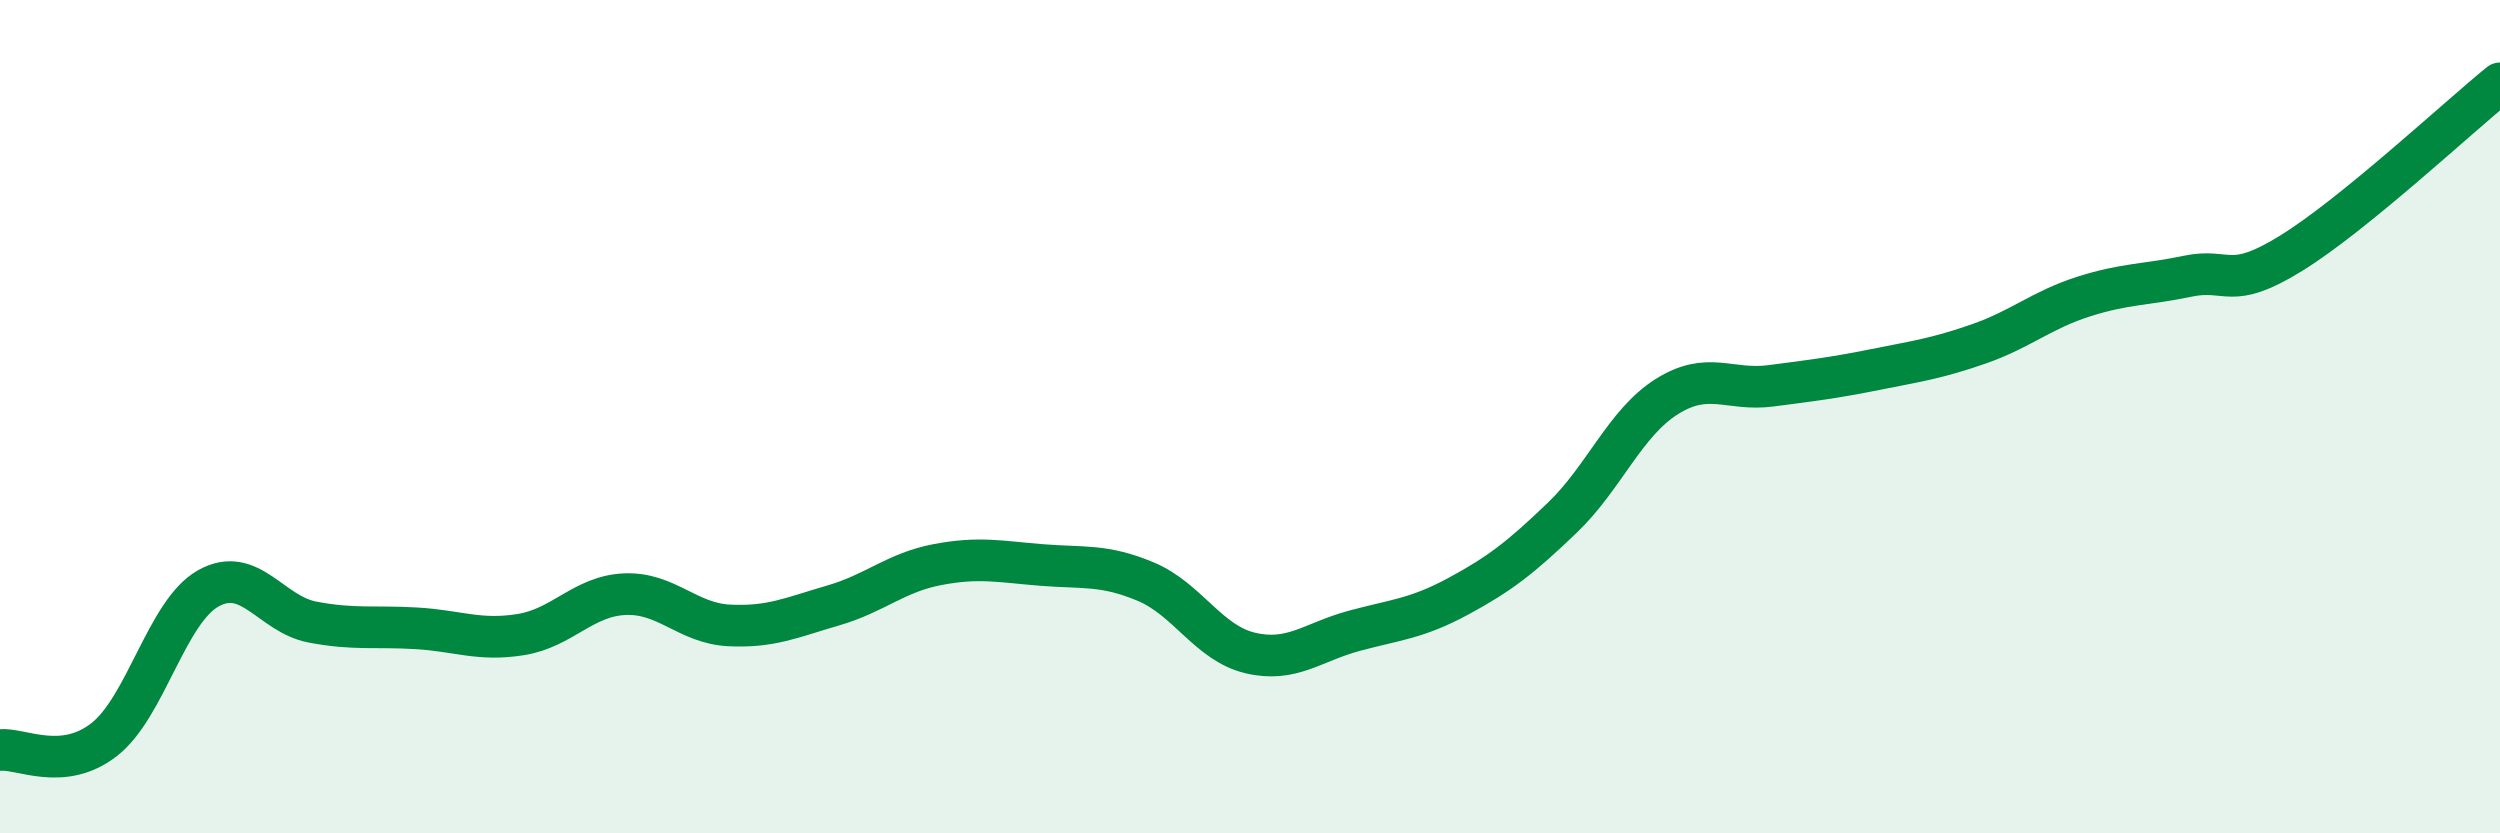
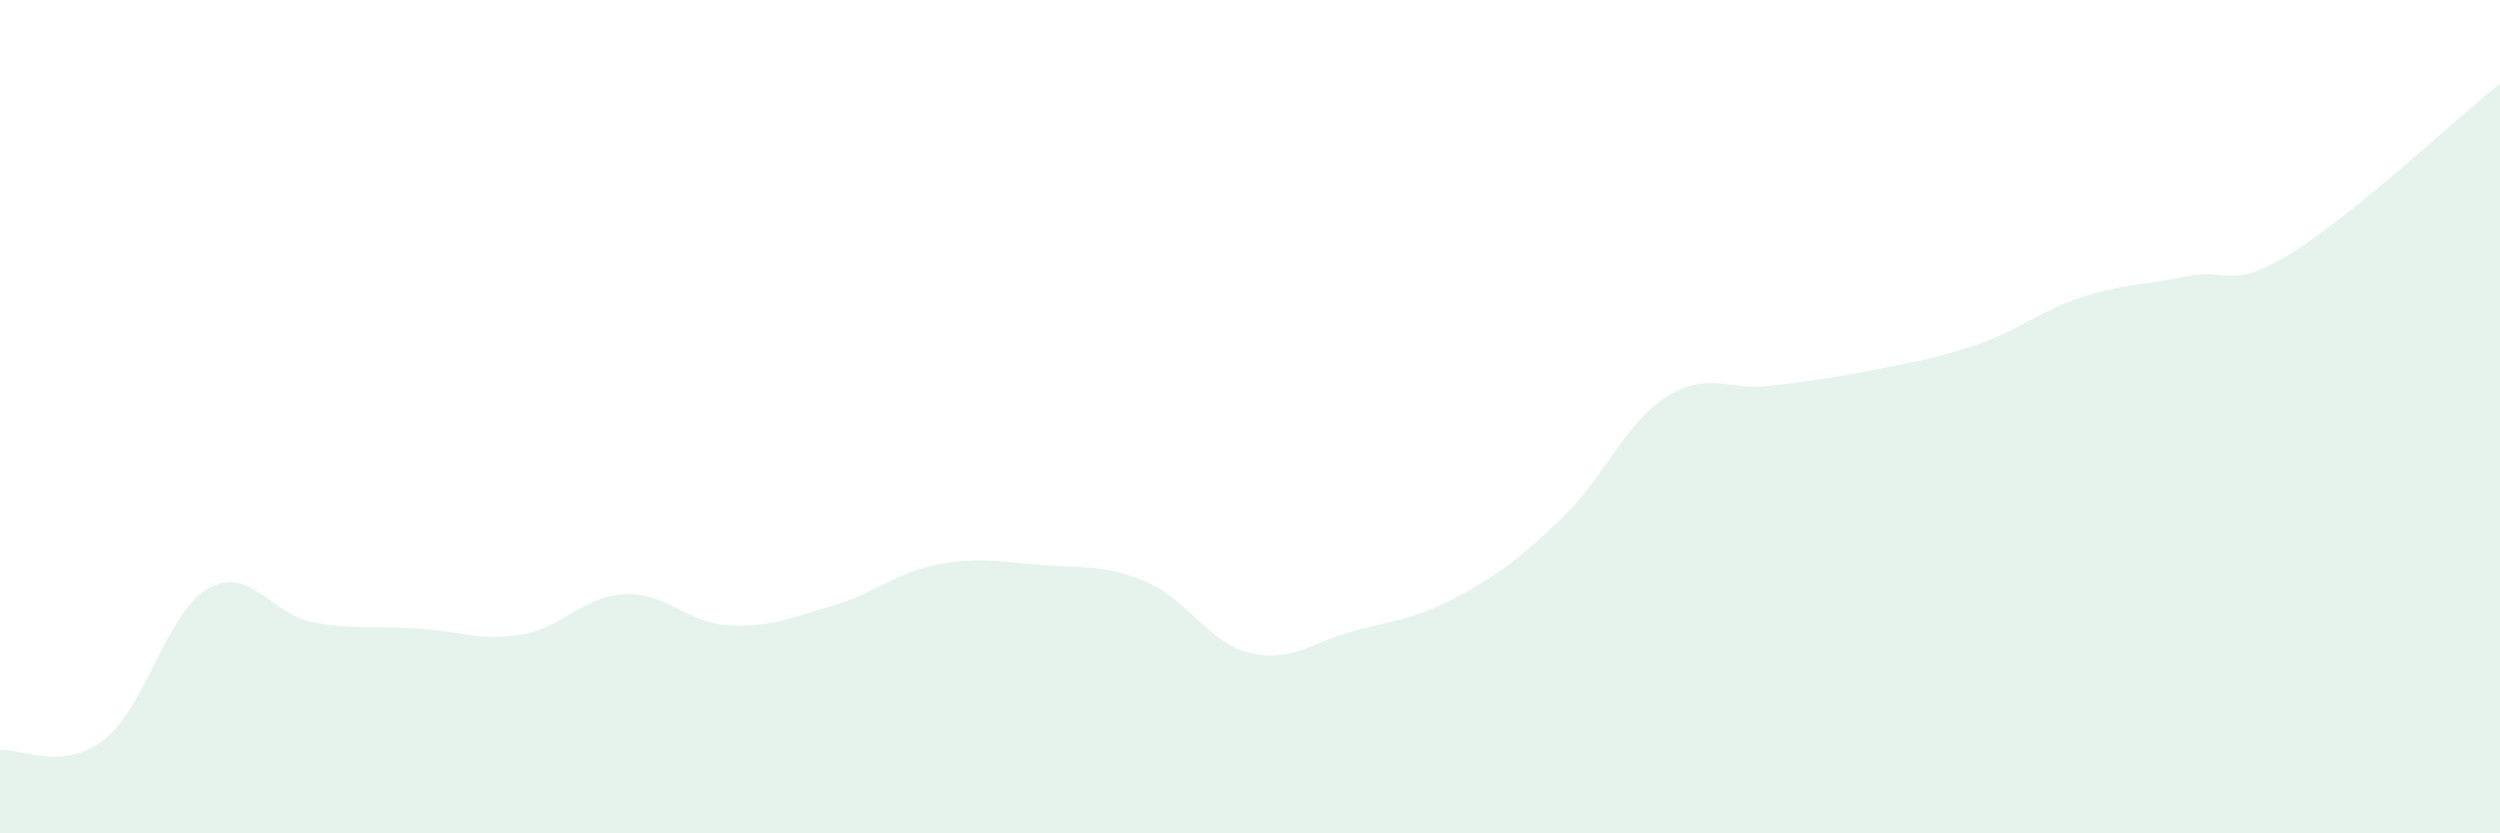
<svg xmlns="http://www.w3.org/2000/svg" width="60" height="20" viewBox="0 0 60 20">
  <path d="M 0,18 C 0.5,17.95 1.5,18.53 2.5,17.75 C 3.5,16.97 4,14.68 5,14.12 C 6,13.56 6.5,14.74 7.5,14.93 C 8.5,15.12 9,15.02 10,15.08 C 11,15.14 11.5,15.39 12.5,15.23 C 13.5,15.07 14,14.3 15,14.26 C 16,14.22 16.5,14.96 17.5,15.01 C 18.5,15.06 19,14.82 20,14.53 C 21,14.24 21.5,13.74 22.5,13.55 C 23.5,13.36 24,13.48 25,13.56 C 26,13.64 26.5,13.54 27.5,13.96 C 28.5,14.38 29,15.43 30,15.67 C 31,15.91 31.5,15.41 32.5,15.14 C 33.5,14.87 34,14.85 35,14.31 C 36,13.77 36.5,13.38 37.5,12.42 C 38.5,11.46 39,10.15 40,9.52 C 41,8.89 41.5,9.39 42.5,9.26 C 43.5,9.13 44,9.07 45,8.87 C 46,8.67 46.5,8.6 47.5,8.25 C 48.5,7.9 49,7.44 50,7.12 C 51,6.8 51.5,6.84 52.5,6.63 C 53.5,6.42 53.5,7 55,6.07 C 56.5,5.14 59,2.81 60,2L60 20L0 20Z" fill="#008740" opacity="0.1" stroke-linecap="round" stroke-linejoin="round" />
-   <path d="M 0,18 C 0.5,17.95 1.5,18.53 2.5,17.75 C 3.5,16.97 4,14.68 5,14.12 C 6,13.56 6.5,14.74 7.5,14.93 C 8.5,15.12 9,15.02 10,15.08 C 11,15.14 11.5,15.39 12.5,15.23 C 13.5,15.07 14,14.3 15,14.26 C 16,14.22 16.5,14.96 17.5,15.01 C 18.5,15.06 19,14.82 20,14.53 C 21,14.24 21.5,13.74 22.5,13.55 C 23.5,13.36 24,13.48 25,13.56 C 26,13.64 26.5,13.54 27.5,13.96 C 28.5,14.38 29,15.43 30,15.67 C 31,15.91 31.5,15.41 32.5,15.14 C 33.5,14.87 34,14.85 35,14.31 C 36,13.77 36.5,13.38 37.5,12.42 C 38.5,11.46 39,10.15 40,9.52 C 41,8.89 41.5,9.39 42.5,9.26 C 43.5,9.13 44,9.07 45,8.87 C 46,8.67 46.5,8.6 47.5,8.25 C 48.5,7.9 49,7.44 50,7.12 C 51,6.8 51.5,6.84 52.5,6.63 C 53.5,6.42 53.5,7 55,6.07 C 56.5,5.14 59,2.81 60,2" stroke="#008740" stroke-width="1" fill="none" stroke-linecap="round" stroke-linejoin="round" />
</svg>